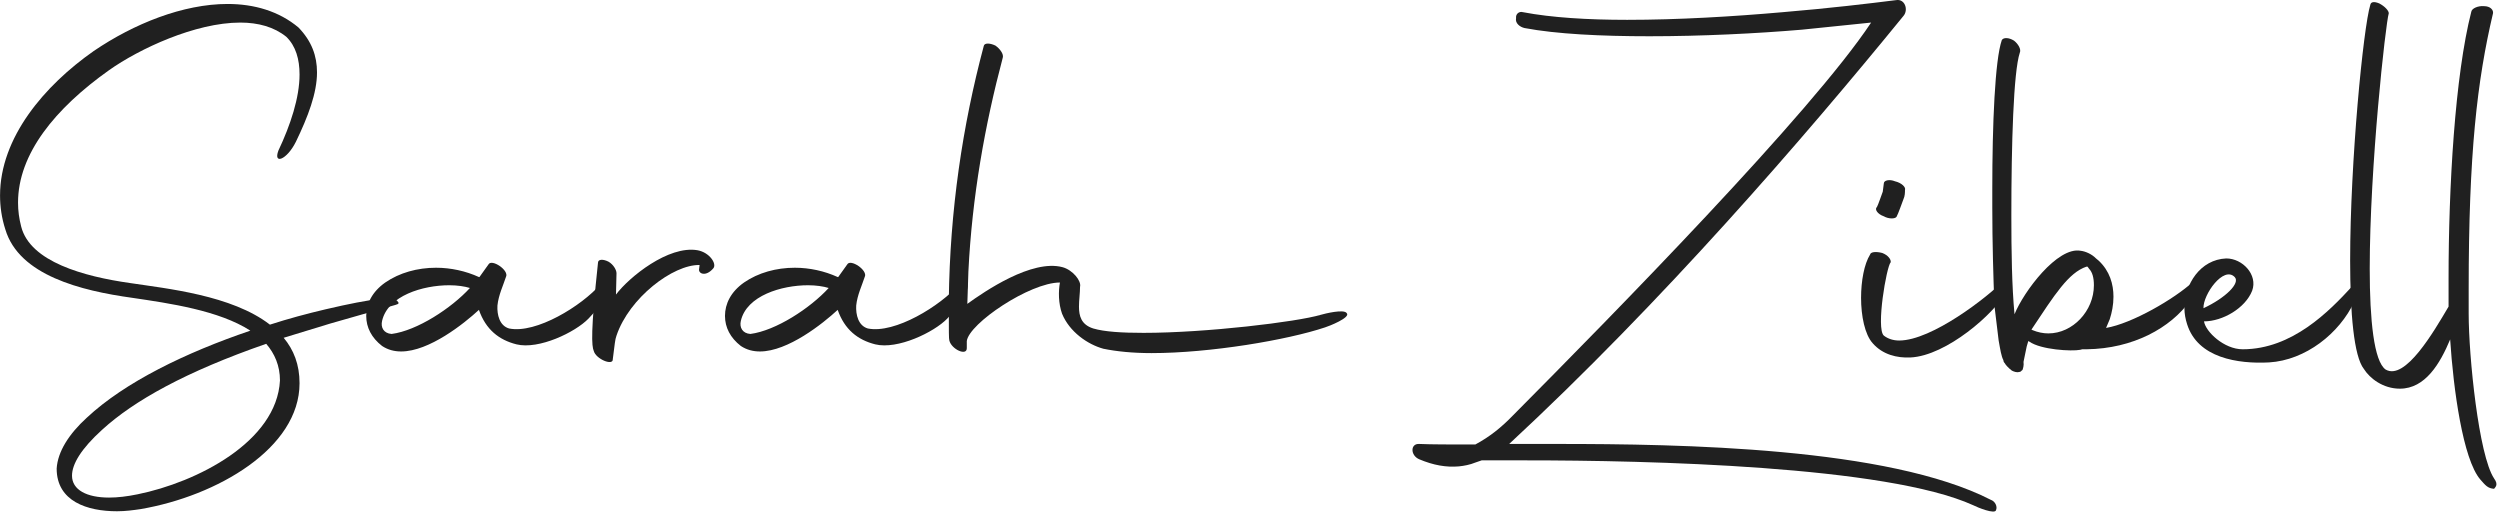
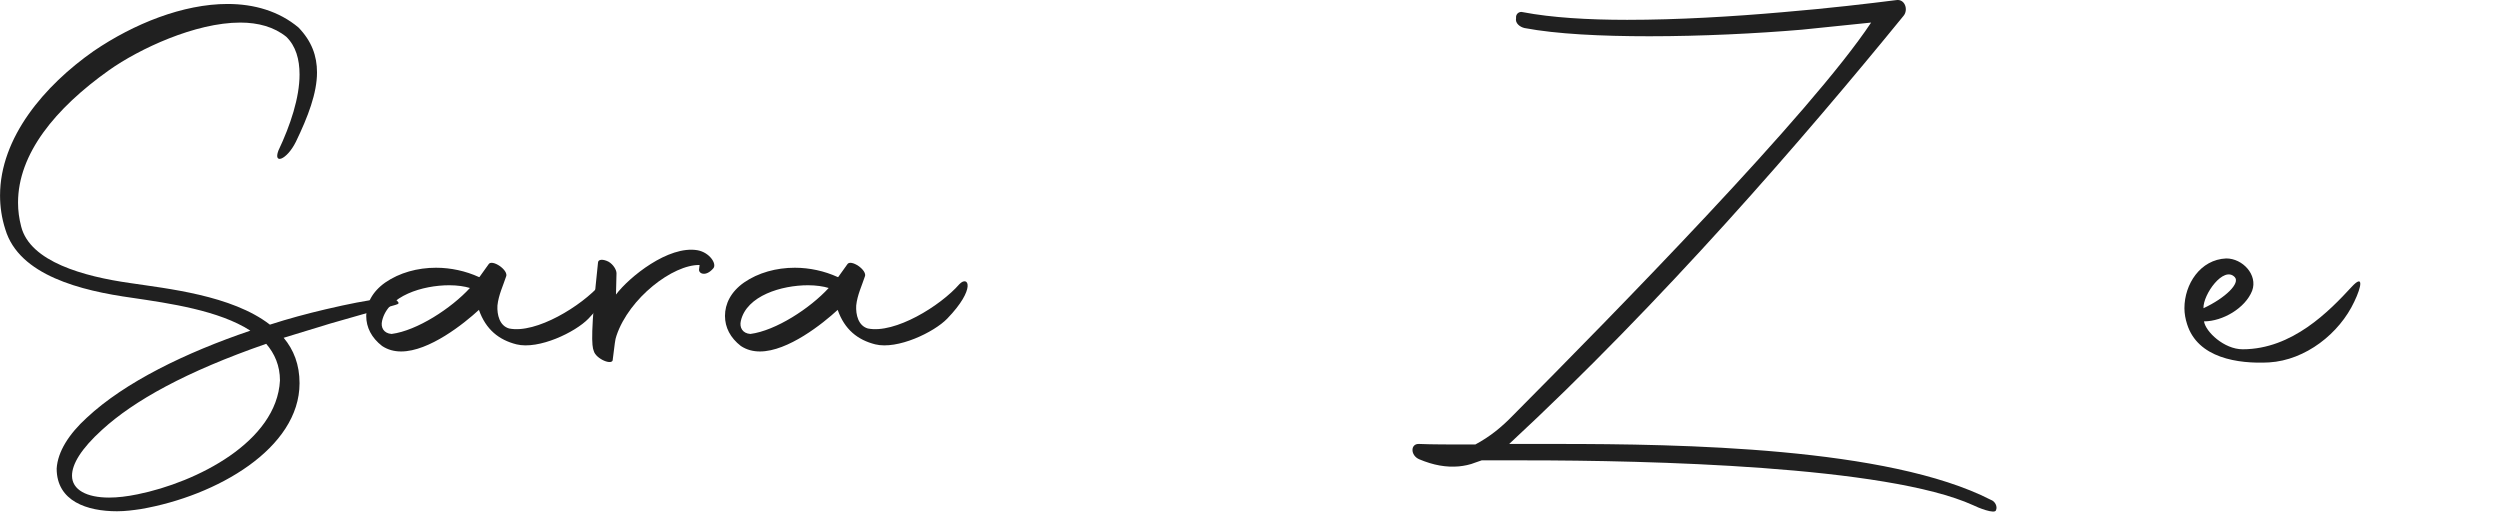
<svg xmlns="http://www.w3.org/2000/svg" xmlns:ns1="http://www.serif.com/" width="100%" height="100%" viewBox="0 0 151 31" version="1.1" xml:space="preserve" style="fill-rule:evenodd;clip-rule:evenodd;stroke-linejoin:round;stroke-miterlimit:2;">
  <g id="Fließtext-3" ns1:id="Fließtext 3" transform="matrix(0.073,0,0,0.063,-0.988,1.033)">
    <path d="M121.275,254.982C82.747,248.686 38.528,234.52 31.085,200.942C29.334,193.072 28.458,185.727 28.458,177.858C28.458,131.163 59.105,87.617 103.763,50.891C128.718,30.43 175.127,5.247 212.341,5.247C227.227,5.247 240.362,9.444 250.431,18.888C258.312,27.807 261.377,40.398 261.377,55.089C261.377,77.124 253.934,103.357 243.864,128.015C239.486,141.656 250.869,136.935 258.312,119.621C268.382,95.487 275.825,72.927 275.825,52.99C275.825,37.25 271.447,23.085 260.501,9.968C244.302,-5.771 223.725,-12.592 201.834,-12.592C165.057,-12.592 124.34,6.296 91.066,32.529C50.349,65.582 13.572,115.424 13.572,171.037C13.572,181.53 14.886,192.548 17.951,203.566C29.334,247.636 80.558,262.327 123.027,269.147C153.674,274.394 194.829,281.214 220.66,300.626C167.246,321.613 116.897,349.944 85.374,384.046C70.489,399.786 61.294,416.575 60.419,432.839C60.419,464.318 85.812,473.762 110.33,473.762C117.335,473.762 123.902,472.713 130.032,471.663C193.077,459.072 261.377,413.427 261.377,350.993C261.377,333.155 256.561,318.989 248.242,307.447L286.77,293.806L340.622,275.968C343.686,274.918 344.124,274.394 341.935,271.77C337.995,268.098 323.547,269.147 282.83,280.165C267.506,284.362 252.183,289.084 236.859,294.855C205.336,266.524 151.047,260.228 121.275,254.982ZM245.178,348.37C242.551,407.131 176.44,445.955 127.405,457.498C118.648,459.596 110.768,460.646 103.763,460.646C85.374,460.646 73.115,453.301 73.115,439.66C73.115,428.642 80.558,413.952 98.071,395.589C124.34,367.782 167.246,339.975 233.794,313.218C240.799,322.662 245.178,334.204 245.178,348.37Z" style="fill:rgb(32,32,32);fill-rule:nonzero;" />
    <path d="M329.676,315.317C334.492,318.989 339.746,320.563 345.438,320.563C368.642,320.563 397.538,293.806 409.797,280.69C415.488,299.577 426.434,309.546 440.882,313.743C459.27,318.989 489.48,302.2 500.425,289.084C524.505,260.228 517.938,247.112 510.495,256.031C494.733,277.017 457.081,303.774 434.752,298.528C426.872,295.905 424.683,285.411 425.12,276.492C425.996,266.524 429.936,257.08 432.125,249.21C435.19,242.915 420.304,231.372 417.678,237.143L410.235,249.21L409.797,249.21C398.851,243.439 386.592,240.291 374.334,240.291C359.01,240.291 344.124,245.013 332.303,254.457C321.358,263.376 316.542,274.918 316.542,286.461C316.542,297.478 320.92,307.447 329.676,315.317ZM337.557,303.774C330.99,303.25 328.363,297.478 329.676,291.183C334.492,267.049 363.388,257.08 385.279,257.08C391.846,257.08 397.976,258.129 402.354,259.703C387.03,279.116 358.572,300.626 337.557,303.774Z" style="fill:rgb(32,32,32);fill-rule:nonzero;" />
    <path d="M504.803,320.039C506.554,327.908 521.002,334.729 520.565,327.908C522.316,312.693 522.316,309.546 523.629,305.348C534.137,269.147 570.476,237.143 592.367,237.668L591.929,241.865C591.491,246.062 597.62,249.21 603.75,240.816C606.814,236.619 600.685,225.601 590.615,223.502C566.535,218.78 534.137,249.21 523.191,265.999L523.629,245.538C523.629,242.39 521.002,237.143 517.062,234.52C512.684,231.897 508.306,231.897 508.306,235.569C502.176,301.676 503.052,315.317 504.803,320.039Z" style="fill:rgb(32,32,32);fill-rule:nonzero;" />
    <path d="M626.516,315.317C631.332,318.989 636.586,320.563 642.278,320.563C665.482,320.563 694.378,293.806 706.637,280.69C712.328,299.577 723.274,309.546 737.722,313.743C756.11,318.989 786.319,302.2 797.265,289.084C821.345,260.228 814.778,247.112 807.335,256.031C791.573,277.017 753.921,303.774 731.592,298.528C723.712,295.905 721.523,285.411 721.96,276.492C722.836,266.524 726.776,257.08 728.965,249.21C732.03,242.915 717.144,231.372 714.517,237.143L707.075,249.21L706.637,249.21C695.691,243.439 683.432,240.291 671.174,240.291C655.85,240.291 640.964,245.013 629.143,254.457C618.198,263.376 613.382,274.918 613.382,286.461C613.382,297.478 617.76,307.447 626.516,315.317ZM634.397,303.774C627.83,303.25 625.203,297.478 626.516,291.183C631.332,267.049 660.228,257.08 682.119,257.08C688.686,257.08 694.816,258.129 699.194,259.703C683.87,279.116 655.412,300.626 634.397,303.774Z" style="fill:rgb(32,32,32);fill-rule:nonzero;" />
-     <path d="M892.271,284.362C898.401,301.676 913.286,313.743 926.421,317.94C937.366,320.563 950.939,322.137 966.262,322.137C1014.86,322.137 1078.78,309.546 1109.87,297.478C1112.93,296.429 1131.32,288.035 1127.82,283.838C1125.63,279.64 1109.43,284.362 1106.36,285.411C1086.66,292.232 1011.36,302.725 959.695,302.725C941.745,302.725 927.297,301.676 918.102,298.528C908.033,294.855 906.281,286.461 906.281,277.542C906.281,271.246 907.157,264.425 907.157,258.654C908.47,252.883 901.028,242.39 892.709,239.767C867.316,231.897 828.35,262.851 813.902,274.918L814.778,243.964C817.842,172.086 828.35,103.881 843.236,38.824C844.111,35.676 841.047,30.43 837.106,27.282C832.29,24.659 827.912,24.659 827.474,27.807C809.962,103.881 799.454,185.203 798.578,271.246C798.578,305.348 798.578,307.447 799.016,310.07C800.767,318.465 813.464,325.285 813.464,317.415L813.464,310.595C815.215,293.806 865.564,254.457 890.52,254.457C889.207,262.851 889.207,274.394 892.271,284.362Z" style="fill:rgb(32,32,32);fill-rule:nonzero;" />
    <path d="M1646.19,467.991C1649.69,470.089 1664.14,476.91 1665.02,472.713C1666.33,469.565 1664.58,464.318 1660.64,462.744C1575.7,412.378 1404.52,409.23 1302.07,409.23L1262.23,409.23C1388.76,273.344 1506.09,115.948 1588.4,-1.049C1592.78,-6.82 1589.71,-17.838 1582.27,-16.264C1560.82,-13.116 1526.67,-8.394 1488.58,-4.722C1447.42,-0.525 1401.89,2.623 1359.86,2.623C1327.46,2.623 1297.25,0.525 1273.61,-4.722C1270.55,-5.771 1267.48,-3.148 1267.92,1.049C1267.04,5.771 1270.98,9.444 1274.92,10.493C1301.19,16.264 1338.41,18.363 1378.25,18.363C1421.15,18.363 1467.12,15.74 1504.34,12.067L1561.69,5.247C1512.22,91.814 1348.04,285.411 1265.29,381.948C1255.66,393.49 1246.03,402.409 1234.21,409.754C1213.63,409.754 1197.87,409.754 1187.8,409.23C1180.36,408.705 1180.36,420.247 1187.8,423.92C1199.62,429.691 1210.13,431.79 1220.63,430.74C1225.01,430.216 1229.83,429.167 1234.21,427.068L1239.46,424.969L1276.24,424.969C1376.93,424.969 1574.39,430.216 1646.19,467.991Z" style="fill:rgb(32,32,32);fill-rule:nonzero;" />
-     <path d="M1563.01,312.693C1571.33,323.711 1583.15,326.859 1594.09,326.334C1624.3,324.76 1664.14,283.313 1672.46,264.95C1677.72,253.408 1673.34,250.26 1671.59,252.358C1658.45,268.098 1612.04,310.07 1584.9,310.07C1580.08,310.07 1575.7,308.496 1572.2,305.348C1565.63,298.528 1574.39,239.242 1577.89,235.045C1578.33,232.421 1575.7,228.224 1570.89,226.126C1565.63,224.552 1561.26,225.076 1560.82,227.7C1556,236.619 1553.38,252.883 1553.38,269.147C1553.38,286.461 1556.44,304.299 1563.01,312.693ZM1572.2,190.974C1576.14,193.597 1581.39,193.597 1582.71,191.499C1584.02,188.875 1587.53,177.333 1588.4,174.71C1589.71,171.562 1589.71,167.889 1589.71,165.79C1590.59,163.167 1587.09,158.97 1581.39,157.396C1577.02,155.297 1572.2,156.347 1572.2,159.495L1571.33,167.364C1570.45,169.988 1567.38,180.481 1566.51,182.055C1564.32,184.153 1566.95,188.875 1572.2,190.974Z" style="fill:rgb(32,32,32);fill-rule:nonzero;" />
-     <path d="M1678.15,338.926C1682.53,341.549 1684.72,339.975 1685.16,339.975C1686.03,339.451 1686.47,338.401 1686.91,338.401C1687.35,336.828 1688.22,334.204 1687.79,330.532L1690.41,315.841L1691.73,310.595L1692.6,311.119C1702.23,318.989 1727.63,320.563 1734.63,318.989L1736.38,318.465L1739.88,318.465C1778.41,317.94 1809.5,298.003 1825.7,271.77C1829.64,264.95 1832.27,248.686 1827.89,253.932C1812.56,270.197 1777.54,293.806 1756.08,298.003L1759.15,289.609C1760.9,283.313 1762.21,275.968 1762.21,268.098C1762.21,256.031 1759.15,243.439 1749.95,233.471L1747.77,231.372C1744.26,227.175 1739.01,224.552 1735.07,224.027C1715.81,219.83 1687.79,263.376 1680.34,284.887C1678.15,258.129 1677.72,224.552 1677.72,190.449C1677.72,121.72 1679.47,52.465 1684.72,34.102C1686.03,30.955 1683.41,25.708 1679.9,22.56C1675.53,19.412 1671.15,19.412 1669.83,22.035C1664.14,40.923 1661.95,102.832 1661.95,165.266L1661.95,182.055C1661.95,216.157 1662.83,249.735 1663.7,276.492L1667.21,310.07C1668.52,318.465 1669.4,325.285 1671.15,328.958C1671.15,329.482 1671.15,330.532 1672.46,332.106C1672.46,332.63 1675.09,336.303 1678.15,338.926ZM1695.23,300.102L1694.35,299.577C1713.62,265.999 1725,245.013 1739.88,239.242L1740.76,239.242L1742.07,241.341C1744.7,244.489 1746.02,249.735 1746.02,257.08C1746.02,281.739 1728.5,303.25 1708.36,303.25C1703.98,303.25 1699.61,302.2 1695.23,300.102Z" style="fill:rgb(32,32,32);fill-rule:nonzero;" />
    <path d="M1890.97,331.056C1921.18,328.958 1949.2,303.25 1961.46,272.82C1967.59,258.129 1969.34,246.062 1959.27,258.654C1940.88,281.739 1910.24,318.465 1869.08,318.465C1853.76,318.465 1838.43,301.676 1837.12,291.707C1852.44,291.707 1871.27,279.116 1876.96,262.327C1881.78,247.112 1869.08,231.372 1855.51,231.372C1834.06,232.421 1820.92,256.031 1820.92,279.116C1820.92,284.362 1821.8,289.609 1823.11,294.331C1831.87,326.859 1865.14,332.63 1890.97,331.056ZM1862.51,249.21C1867.33,254.982 1855.07,269.147 1836.68,279.116C1836.25,265.999 1853.32,238.193 1862.51,249.21Z" style="fill:rgb(32,32,32);fill-rule:nonzero;" />
-     <path d="M1999.19,356.24C2020.21,356.24 2032.47,332.106 2040.79,309.021C2043.41,356.24 2051.29,423.92 2065.74,443.332C2070.12,449.103 2071.87,451.727 2077.12,452.251C2078,450.677 2081.06,448.579 2077.12,442.283C2064.43,420.247 2056.11,325.285 2056.11,284.362L2056.11,260.753C2056.11,130.639 2063.11,60.86 2076.25,-3.673C2076.69,-6.82 2074.06,-10.493 2068.8,-10.493C2063.99,-11.018 2058.74,-8.394 2058.3,-5.247C2044.73,56.138 2039.47,163.167 2039.47,250.26L2039.47,277.542C2027.21,301.676 2003.57,348.895 1987.37,337.877C1977.74,330.007 1974.24,290.658 1974.24,241.341C1974.24,143.23 1987.37,6.296 1990,-3.673C1990,-6.296 1986.5,-10.493 1982.12,-13.116C1977.74,-15.215 1975.11,-14.69 1974.67,-11.542C1968.98,9.968 1958.04,137.984 1958.04,233.471C1958.04,283.838 1961.1,325.285 1969.42,337.352C1974.24,346.271 1985.18,356.24 1999.19,356.24Z" style="fill:rgb(32,32,32);fill-rule:nonzero;" />
  </g>
</svg>